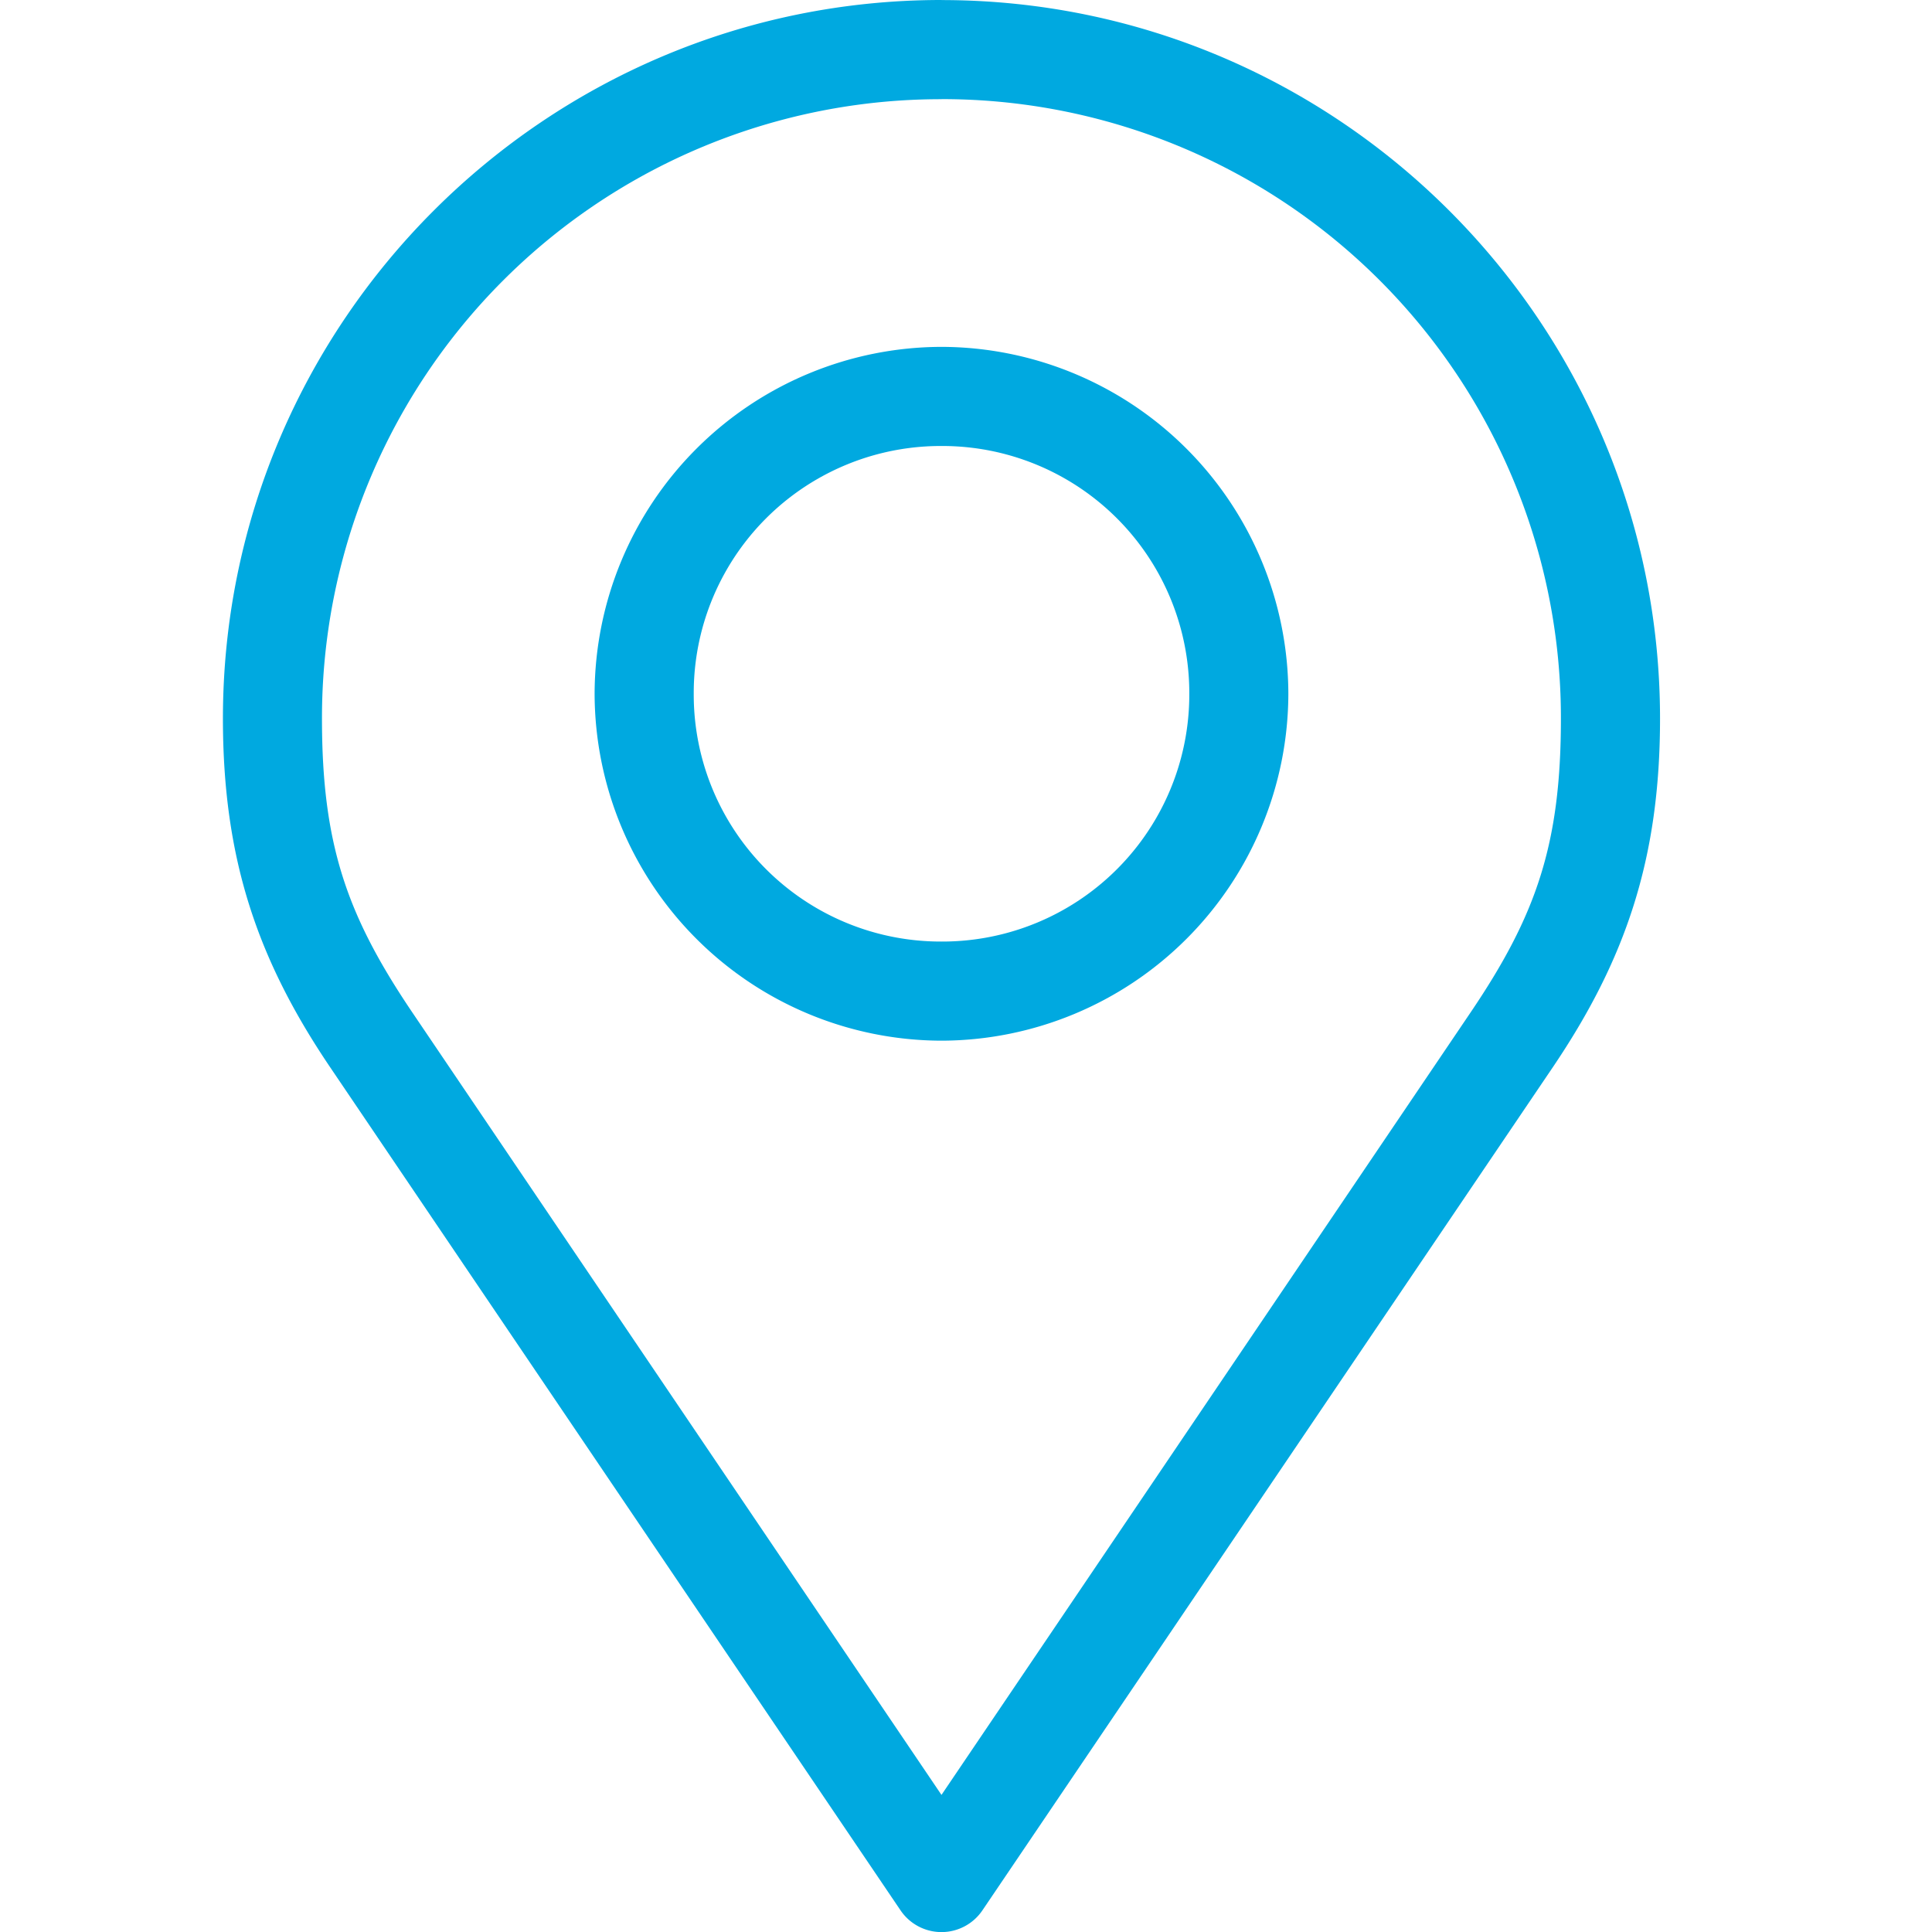
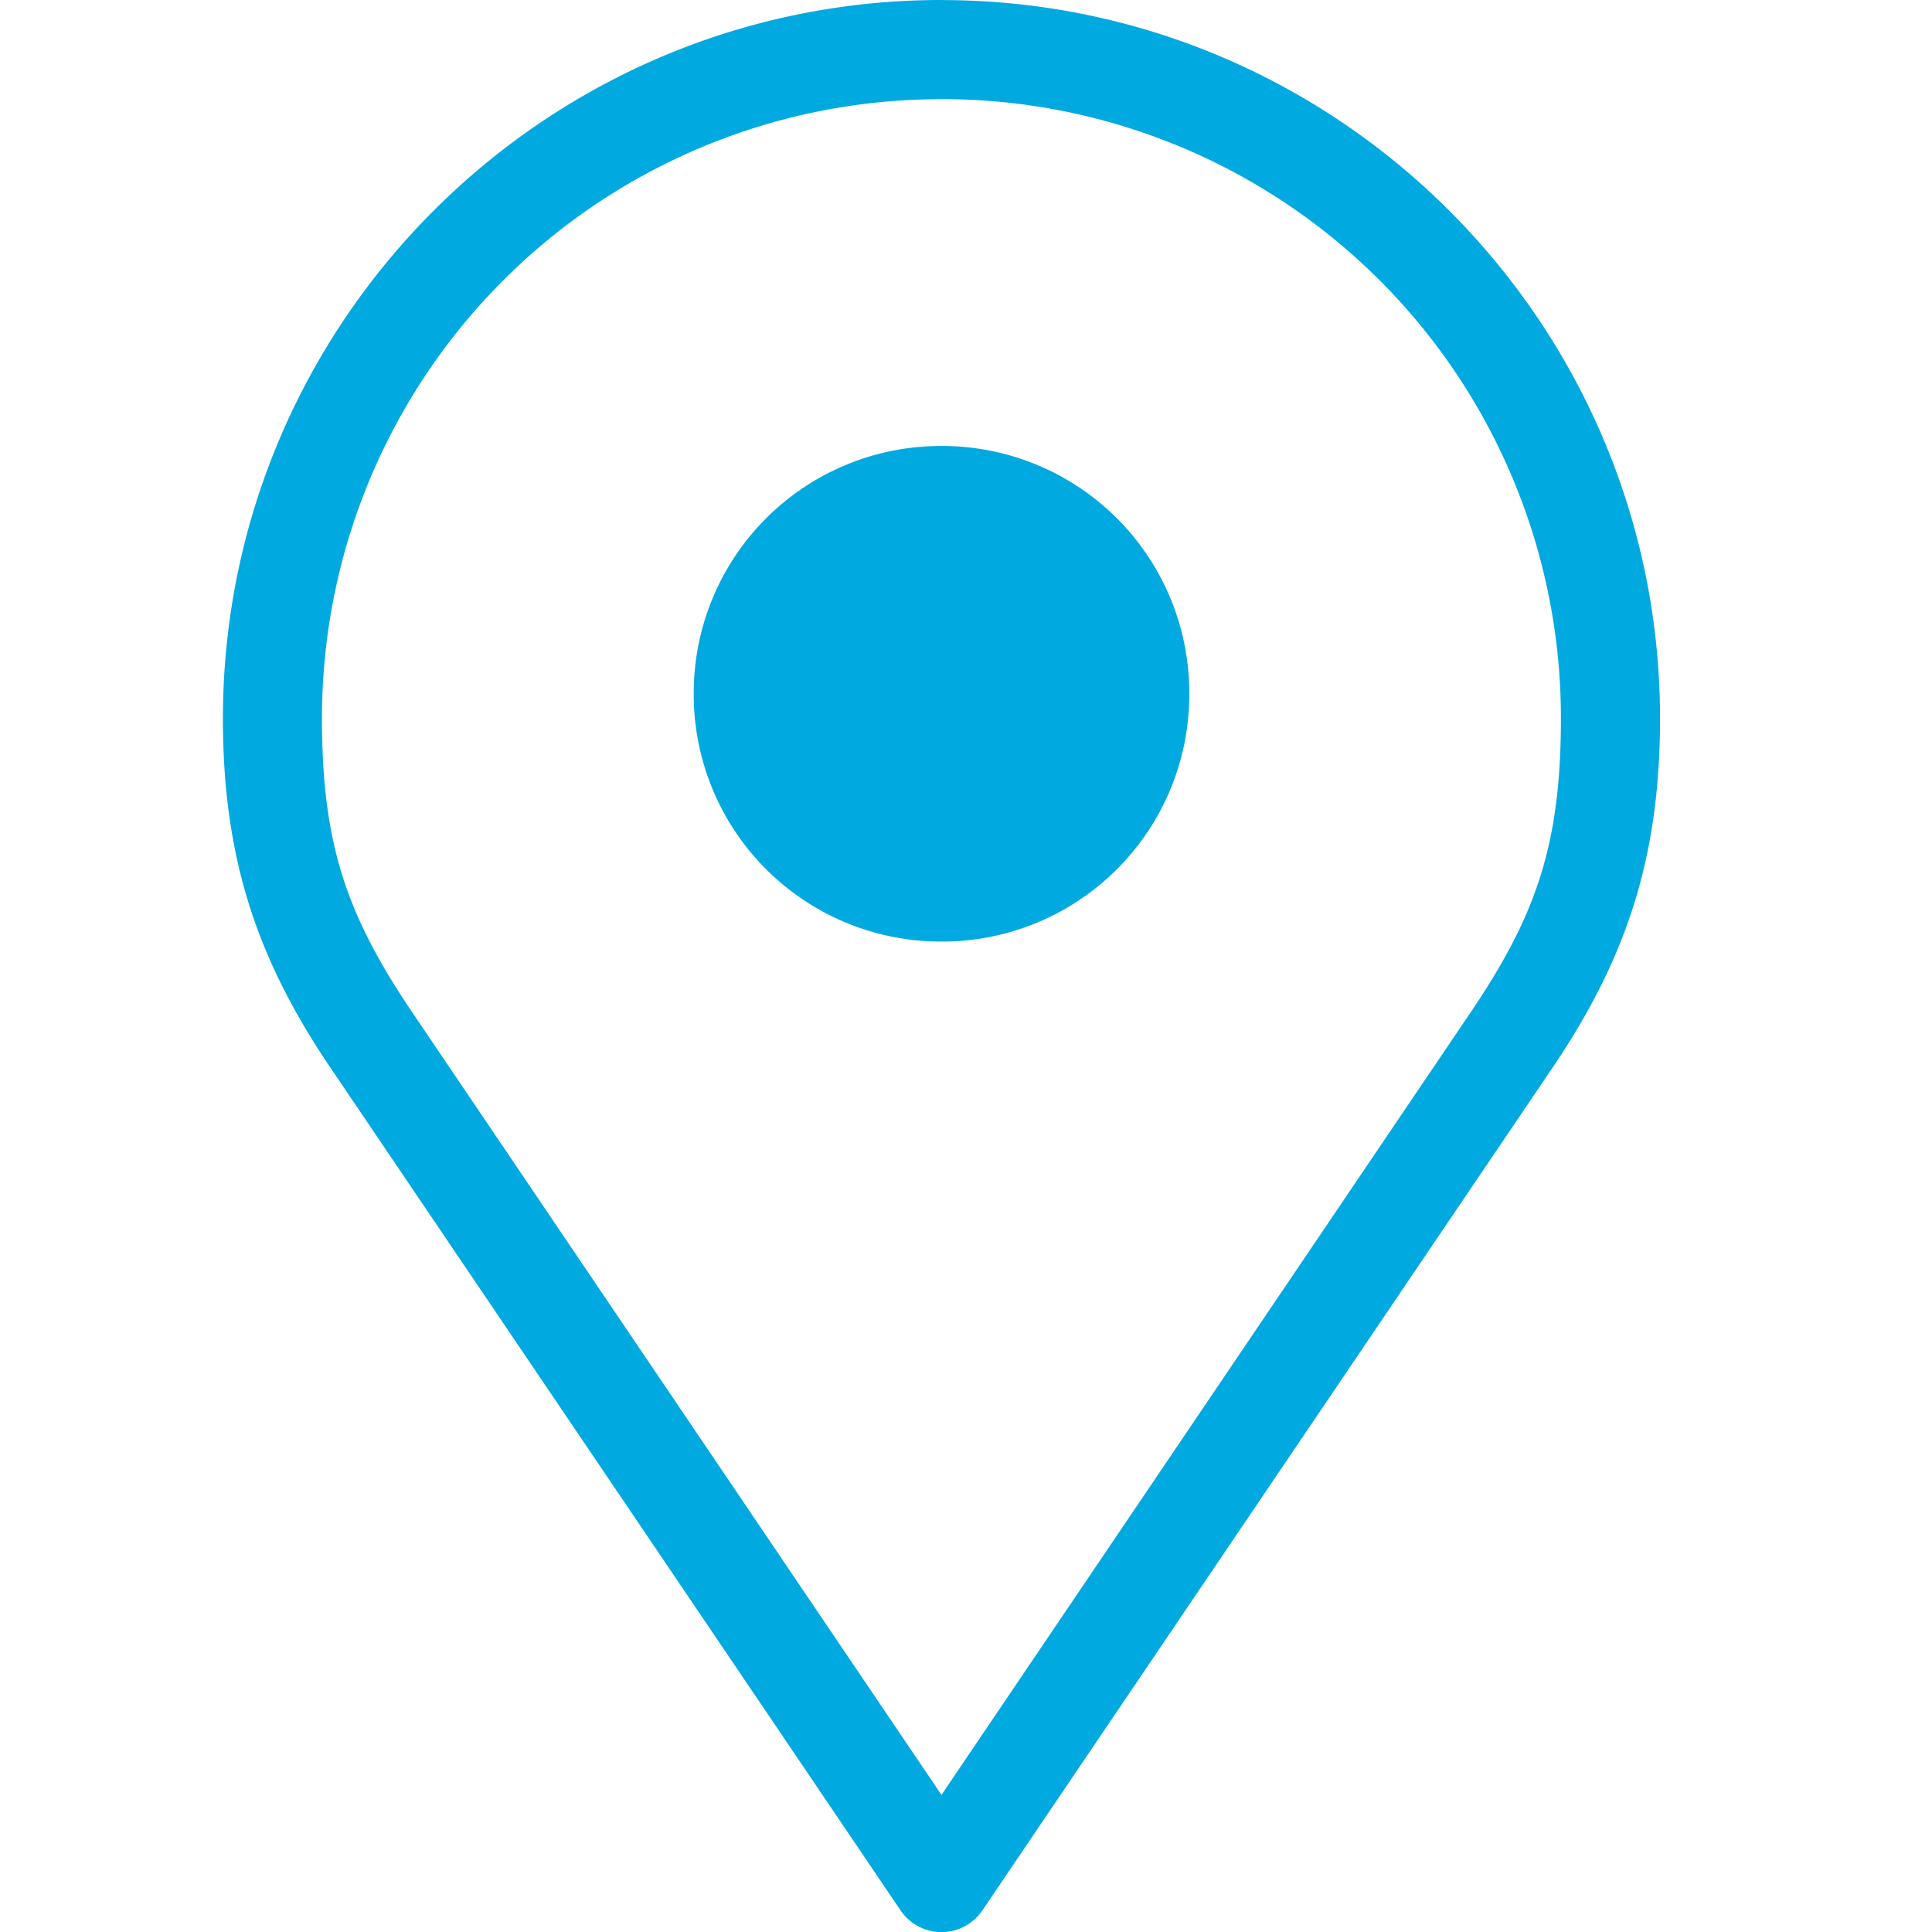
<svg xmlns="http://www.w3.org/2000/svg" width="26" height="26" viewBox="0 0 26 26">
-   <path d="M12.67 0C7.338 0 3 4.338 3 9.67c0 1.891.466 3.249 1.448 4.7l7.67 11.337a.665.665 0 0 0 1.104 0l7.67-11.337c.982-1.451 1.448-2.809 1.448-4.699 0-5.332-4.337-9.67-9.67-9.67V0zm0 1.334a8.326 8.326 0 0 1 8.336 8.336c0 1.693-.332 2.65-1.219 3.96L12.67 24.155 5.553 13.631c-.886-1.31-1.22-2.268-1.22-3.96a8.326 8.326 0 0 1 8.337-8.336v-.001zm0 3.334a4.679 4.679 0 0 0-4.668 4.669 4.679 4.679 0 0 0 4.668 4.668 4.679 4.679 0 0 0 4.668-4.668 4.679 4.679 0 0 0-4.668-4.669zm0 1.334a3.324 3.324 0 0 1 3.335 3.335 3.324 3.324 0 0 1-3.335 3.334 3.324 3.324 0 0 1-3.334-3.334 3.324 3.324 0 0 1 3.334-3.335z" fill="#00A9E0" fill-rule="evenodd" />
+   <path d="M12.67 0C7.338 0 3 4.338 3 9.67c0 1.891.466 3.249 1.448 4.7l7.67 11.337a.665.665 0 0 0 1.104 0l7.67-11.337c.982-1.451 1.448-2.809 1.448-4.699 0-5.332-4.337-9.67-9.67-9.67V0zm0 1.334a8.326 8.326 0 0 1 8.336 8.336c0 1.693-.332 2.65-1.219 3.96L12.67 24.155 5.553 13.631c-.886-1.31-1.22-2.268-1.22-3.96a8.326 8.326 0 0 1 8.337-8.336v-.001zm0 3.334zm0 1.334a3.324 3.324 0 0 1 3.335 3.335 3.324 3.324 0 0 1-3.335 3.334 3.324 3.324 0 0 1-3.334-3.334 3.324 3.324 0 0 1 3.334-3.335z" fill="#00A9E0" fill-rule="evenodd" />
</svg>